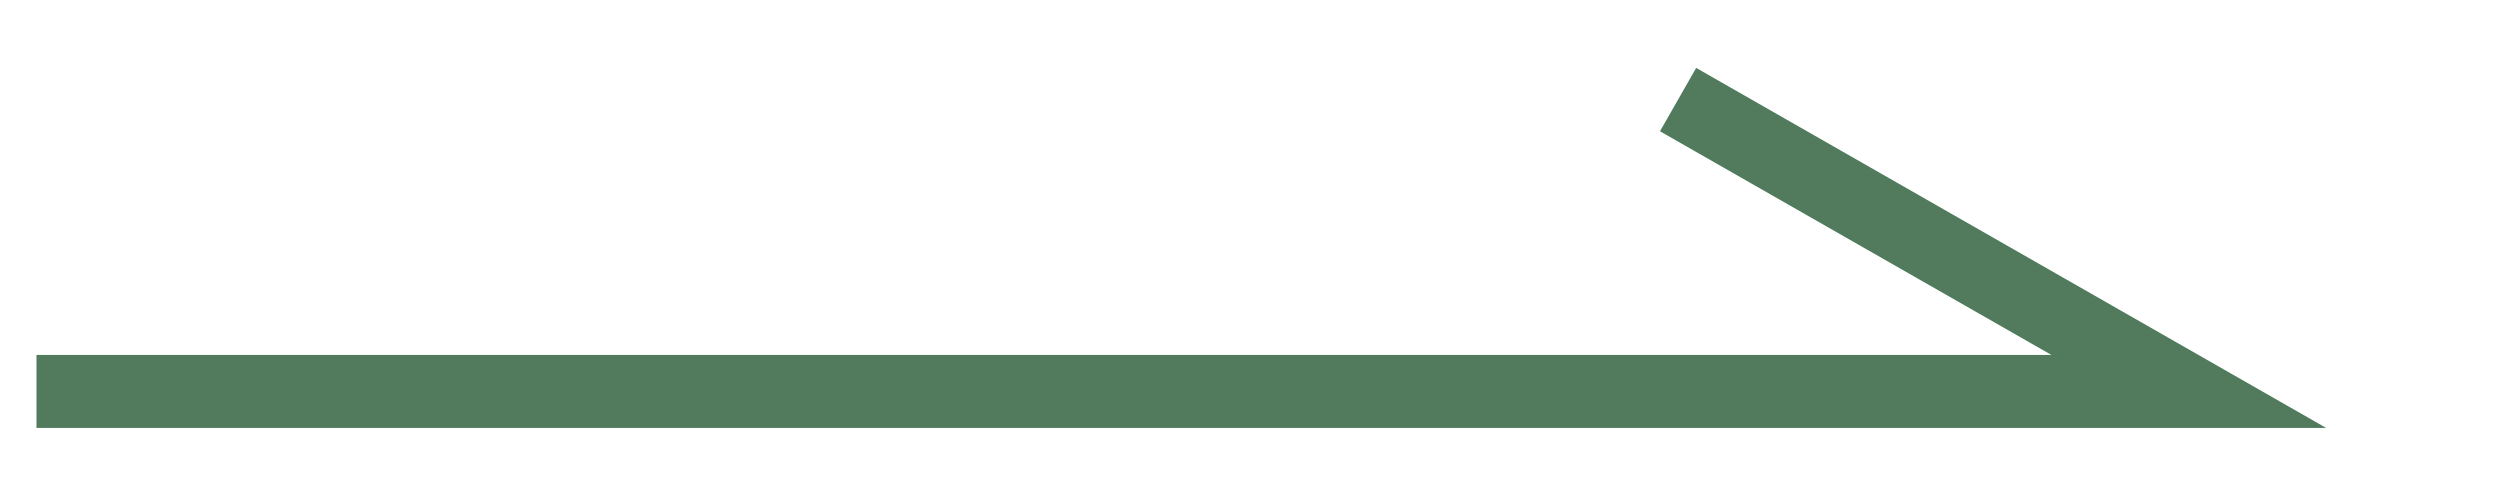
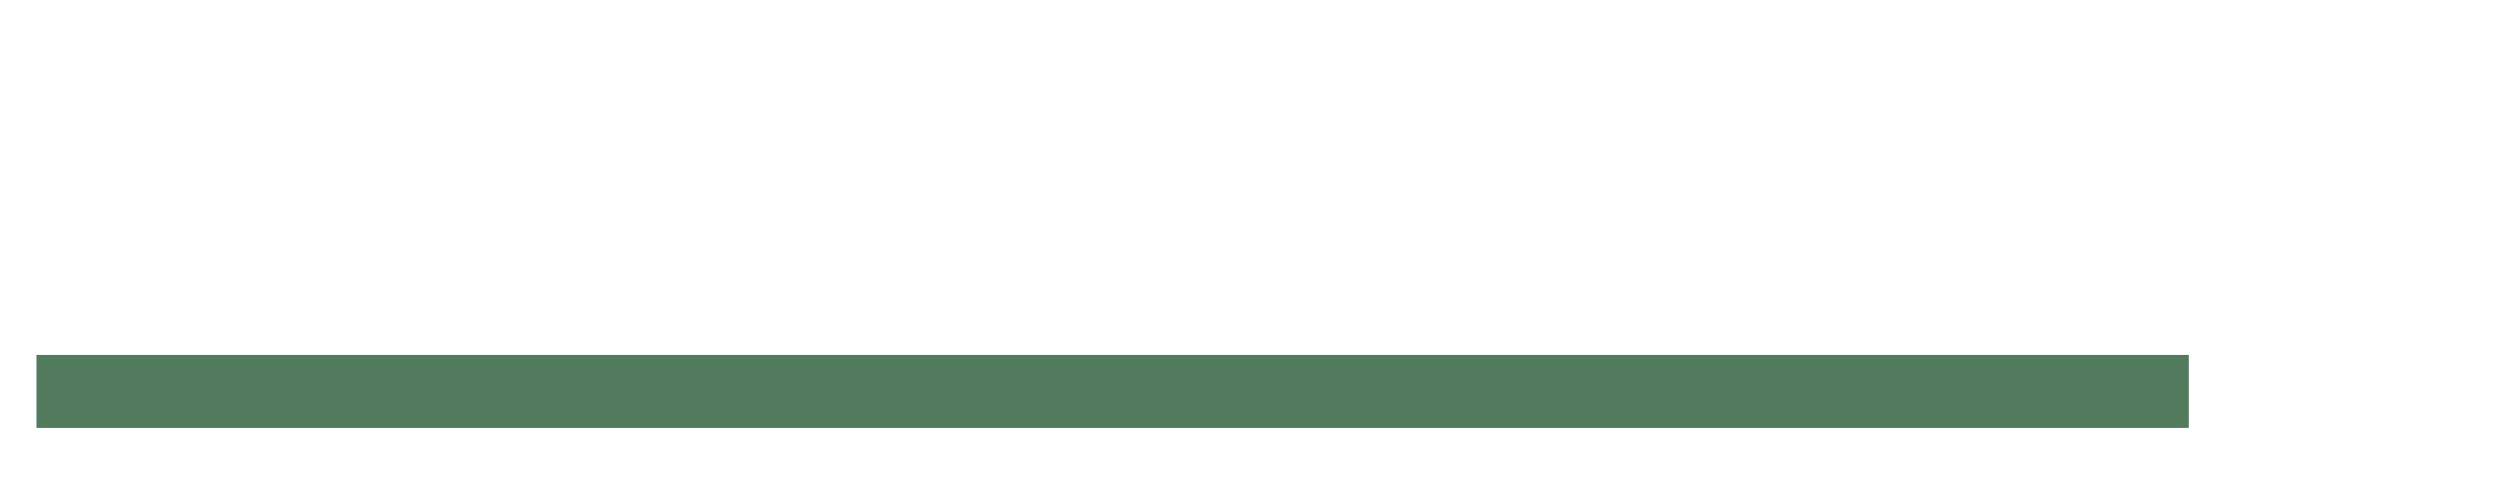
<svg xmlns="http://www.w3.org/2000/svg" width="68.531" height="13.72" viewBox="0 0 68.531 13.72">
  <defs>
    <style>
      .cls-1 {
        fill: none;
        stroke: #517b5c;
        stroke-width: 2px;
        fill-rule: evenodd;
      }
    </style>
  </defs>
-   <path id="arw02.svg" class="cls-1" d="M234,8716.98h59l-14-8" transform="translate(-233 -8706.25)" />
+   <path id="arw02.svg" class="cls-1" d="M234,8716.98h59" transform="translate(-233 -8706.25)" />
</svg>